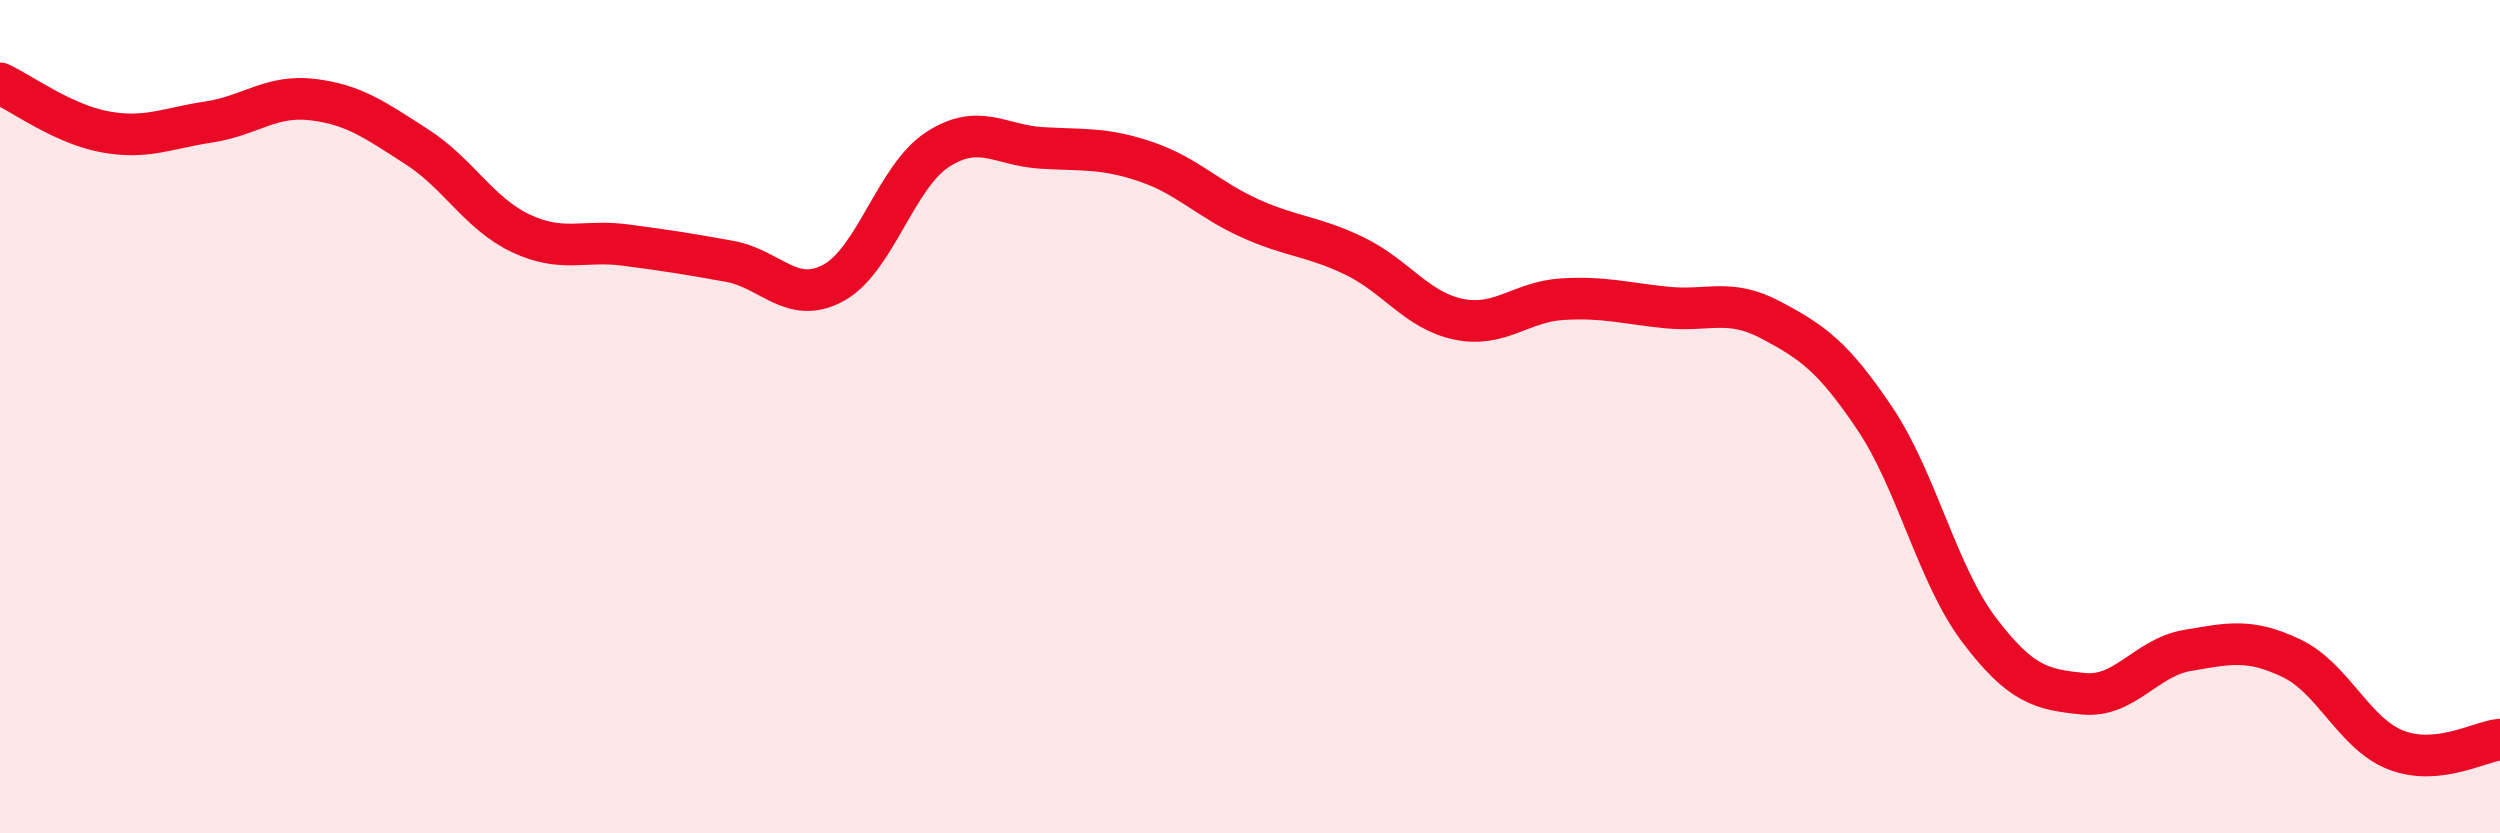
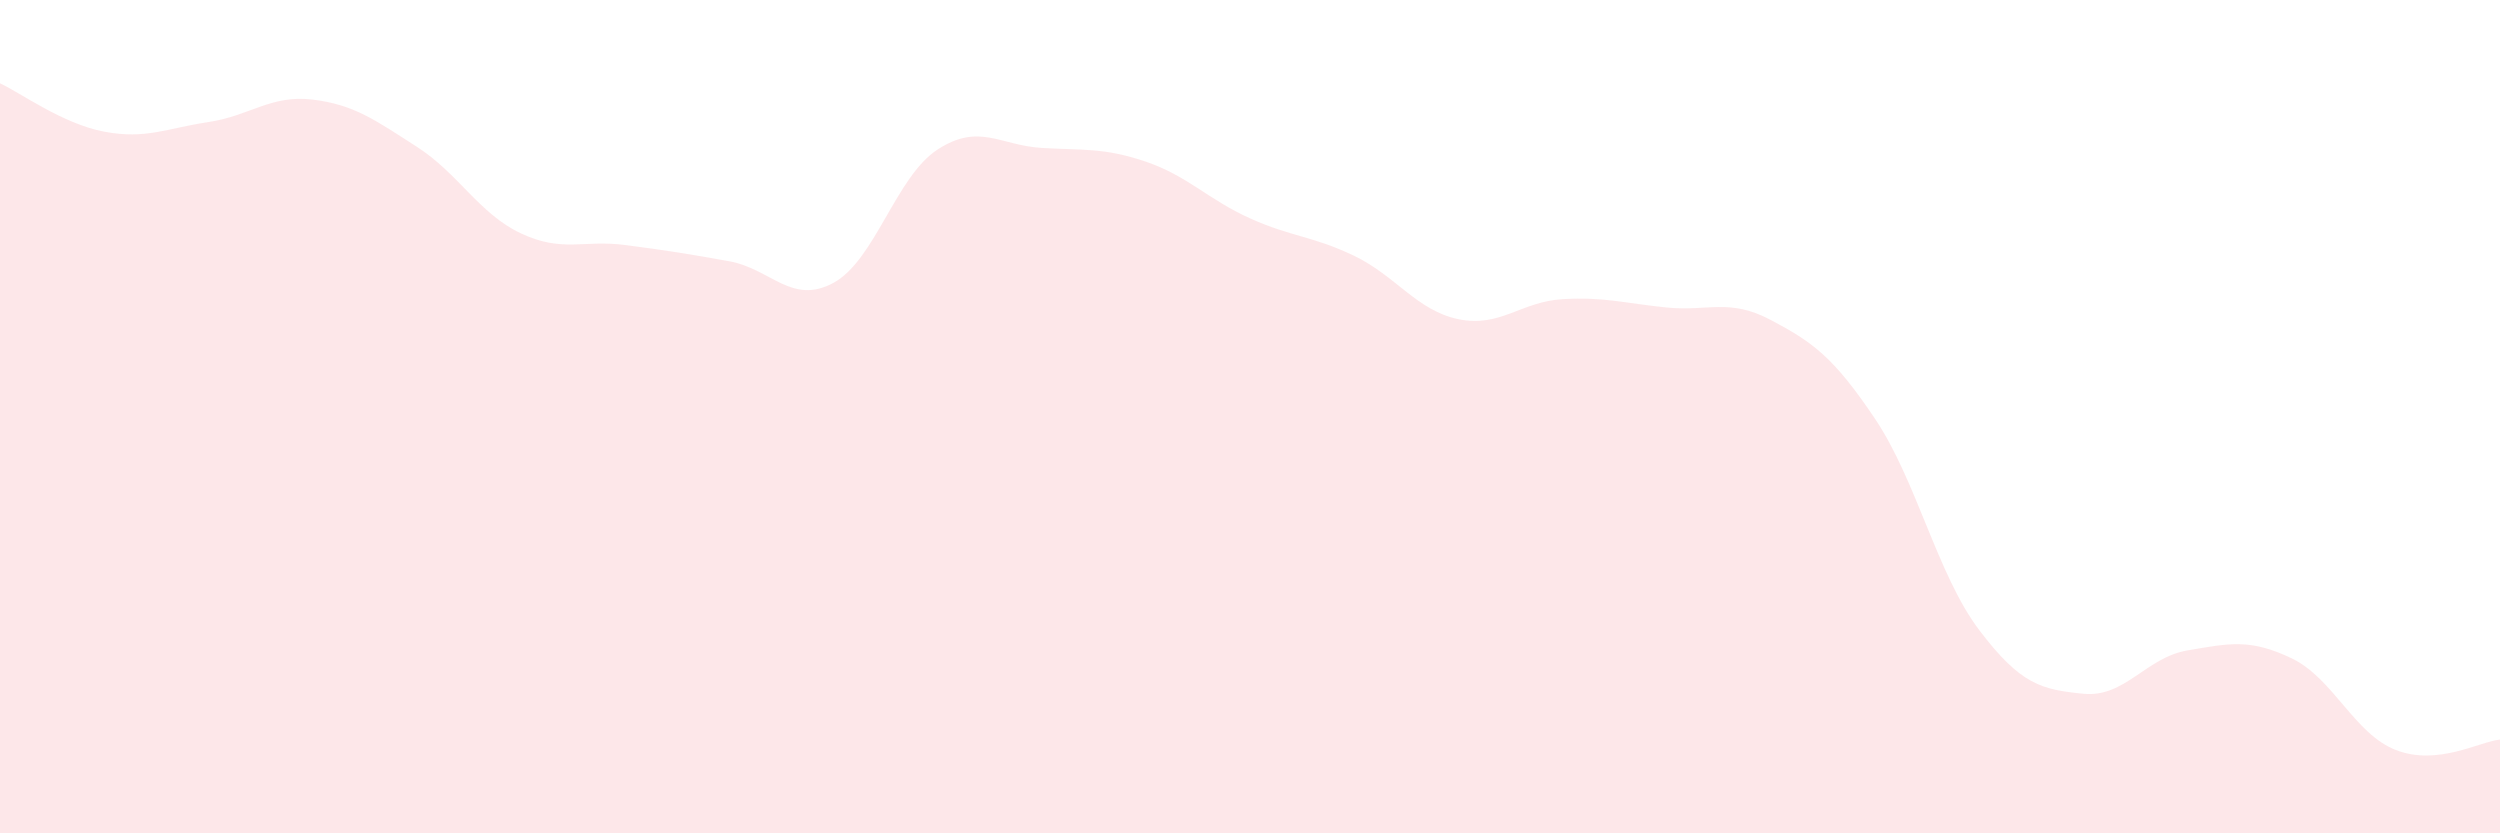
<svg xmlns="http://www.w3.org/2000/svg" width="60" height="20" viewBox="0 0 60 20">
  <path d="M 0,2 C 0.5,2.23 1.5,2.97 2.5,3.16 C 3.5,3.35 4,3.08 5,2.93 C 6,2.78 6.5,2.27 7.5,2.39 C 8.5,2.51 9,2.88 10,3.52 C 11,4.16 11.5,5.13 12.5,5.6 C 13.5,6.07 14,5.75 15,5.88 C 16,6.01 16.5,6.09 17.5,6.27 C 18.5,6.45 19,7.33 20,6.79 C 21,6.25 21.5,4.24 22.5,3.59 C 23.5,2.94 24,3.49 25,3.55 C 26,3.61 26.5,3.54 27.5,3.88 C 28.5,4.22 29,4.79 30,5.24 C 31,5.69 31.5,5.66 32.5,6.14 C 33.5,6.62 34,7.45 35,7.66 C 36,7.87 36.5,7.24 37.5,7.18 C 38.5,7.12 39,7.28 40,7.38 C 41,7.48 41.5,7.15 42.5,7.68 C 43.5,8.21 44,8.56 45,10.05 C 46,11.54 46.5,13.8 47.5,15.12 C 48.5,16.44 49,16.55 50,16.65 C 51,16.75 51.5,15.78 52.5,15.61 C 53.5,15.44 54,15.32 55,15.8 C 56,16.28 56.5,17.61 57.5,18 C 58.5,18.39 59.5,17.8 60,17.75L60 20L0 20Z" fill="#EB0A25" opacity="0.1" stroke-linecap="round" stroke-linejoin="round" />
-   <path d="M 0,2 C 0.5,2.23 1.5,2.97 2.5,3.16 C 3.5,3.35 4,3.08 5,2.93 C 6,2.78 6.5,2.27 7.5,2.39 C 8.5,2.51 9,2.88 10,3.52 C 11,4.16 11.5,5.13 12.5,5.6 C 13.5,6.07 14,5.75 15,5.88 C 16,6.01 16.5,6.09 17.5,6.27 C 18.5,6.45 19,7.33 20,6.79 C 21,6.25 21.5,4.24 22.5,3.59 C 23.5,2.94 24,3.49 25,3.55 C 26,3.61 26.5,3.54 27.5,3.88 C 28.5,4.22 29,4.79 30,5.24 C 31,5.69 31.5,5.66 32.5,6.14 C 33.5,6.62 34,7.45 35,7.66 C 36,7.87 36.5,7.24 37.5,7.18 C 38.5,7.12 39,7.28 40,7.38 C 41,7.48 41.5,7.15 42.5,7.68 C 43.5,8.21 44,8.56 45,10.05 C 46,11.54 46.5,13.8 47.5,15.12 C 48.5,16.44 49,16.55 50,16.65 C 51,16.75 51.5,15.78 52.5,15.61 C 53.5,15.44 54,15.32 55,15.8 C 56,16.28 56.5,17.61 57.5,18 C 58.5,18.39 59.5,17.8 60,17.75" stroke="#EB0A25" stroke-width="1" fill="none" stroke-linecap="round" stroke-linejoin="round" />
</svg>